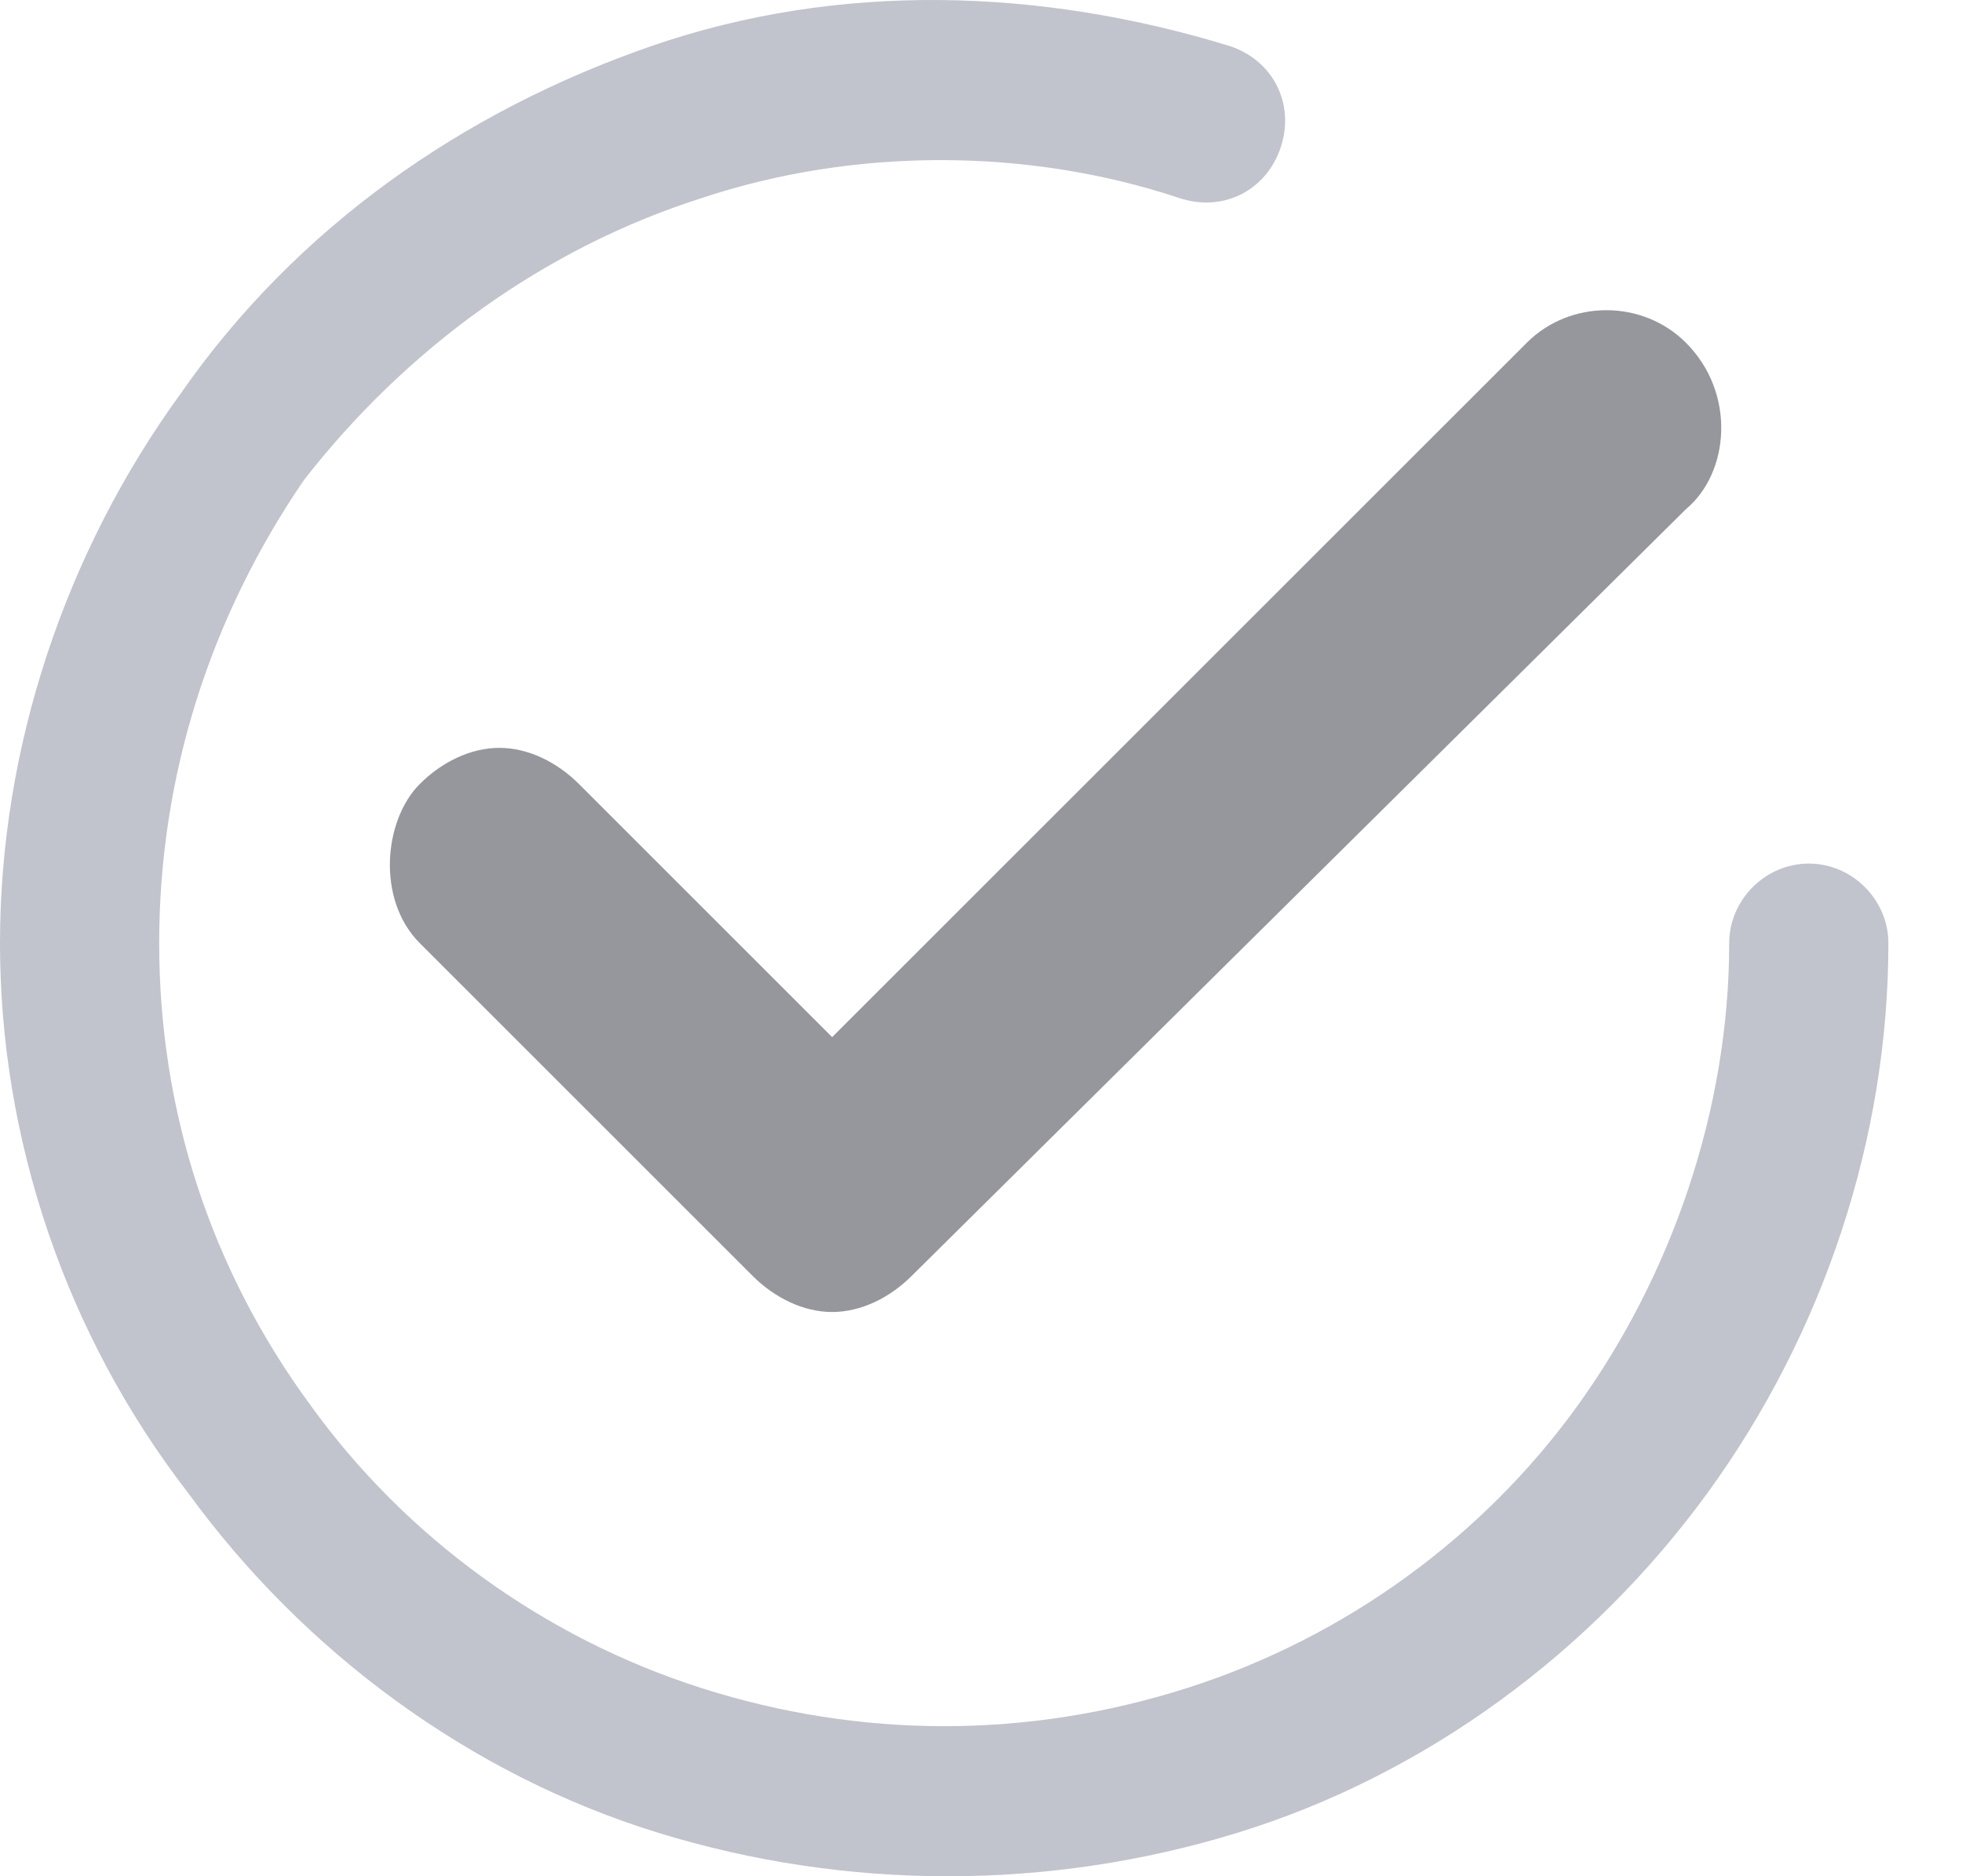
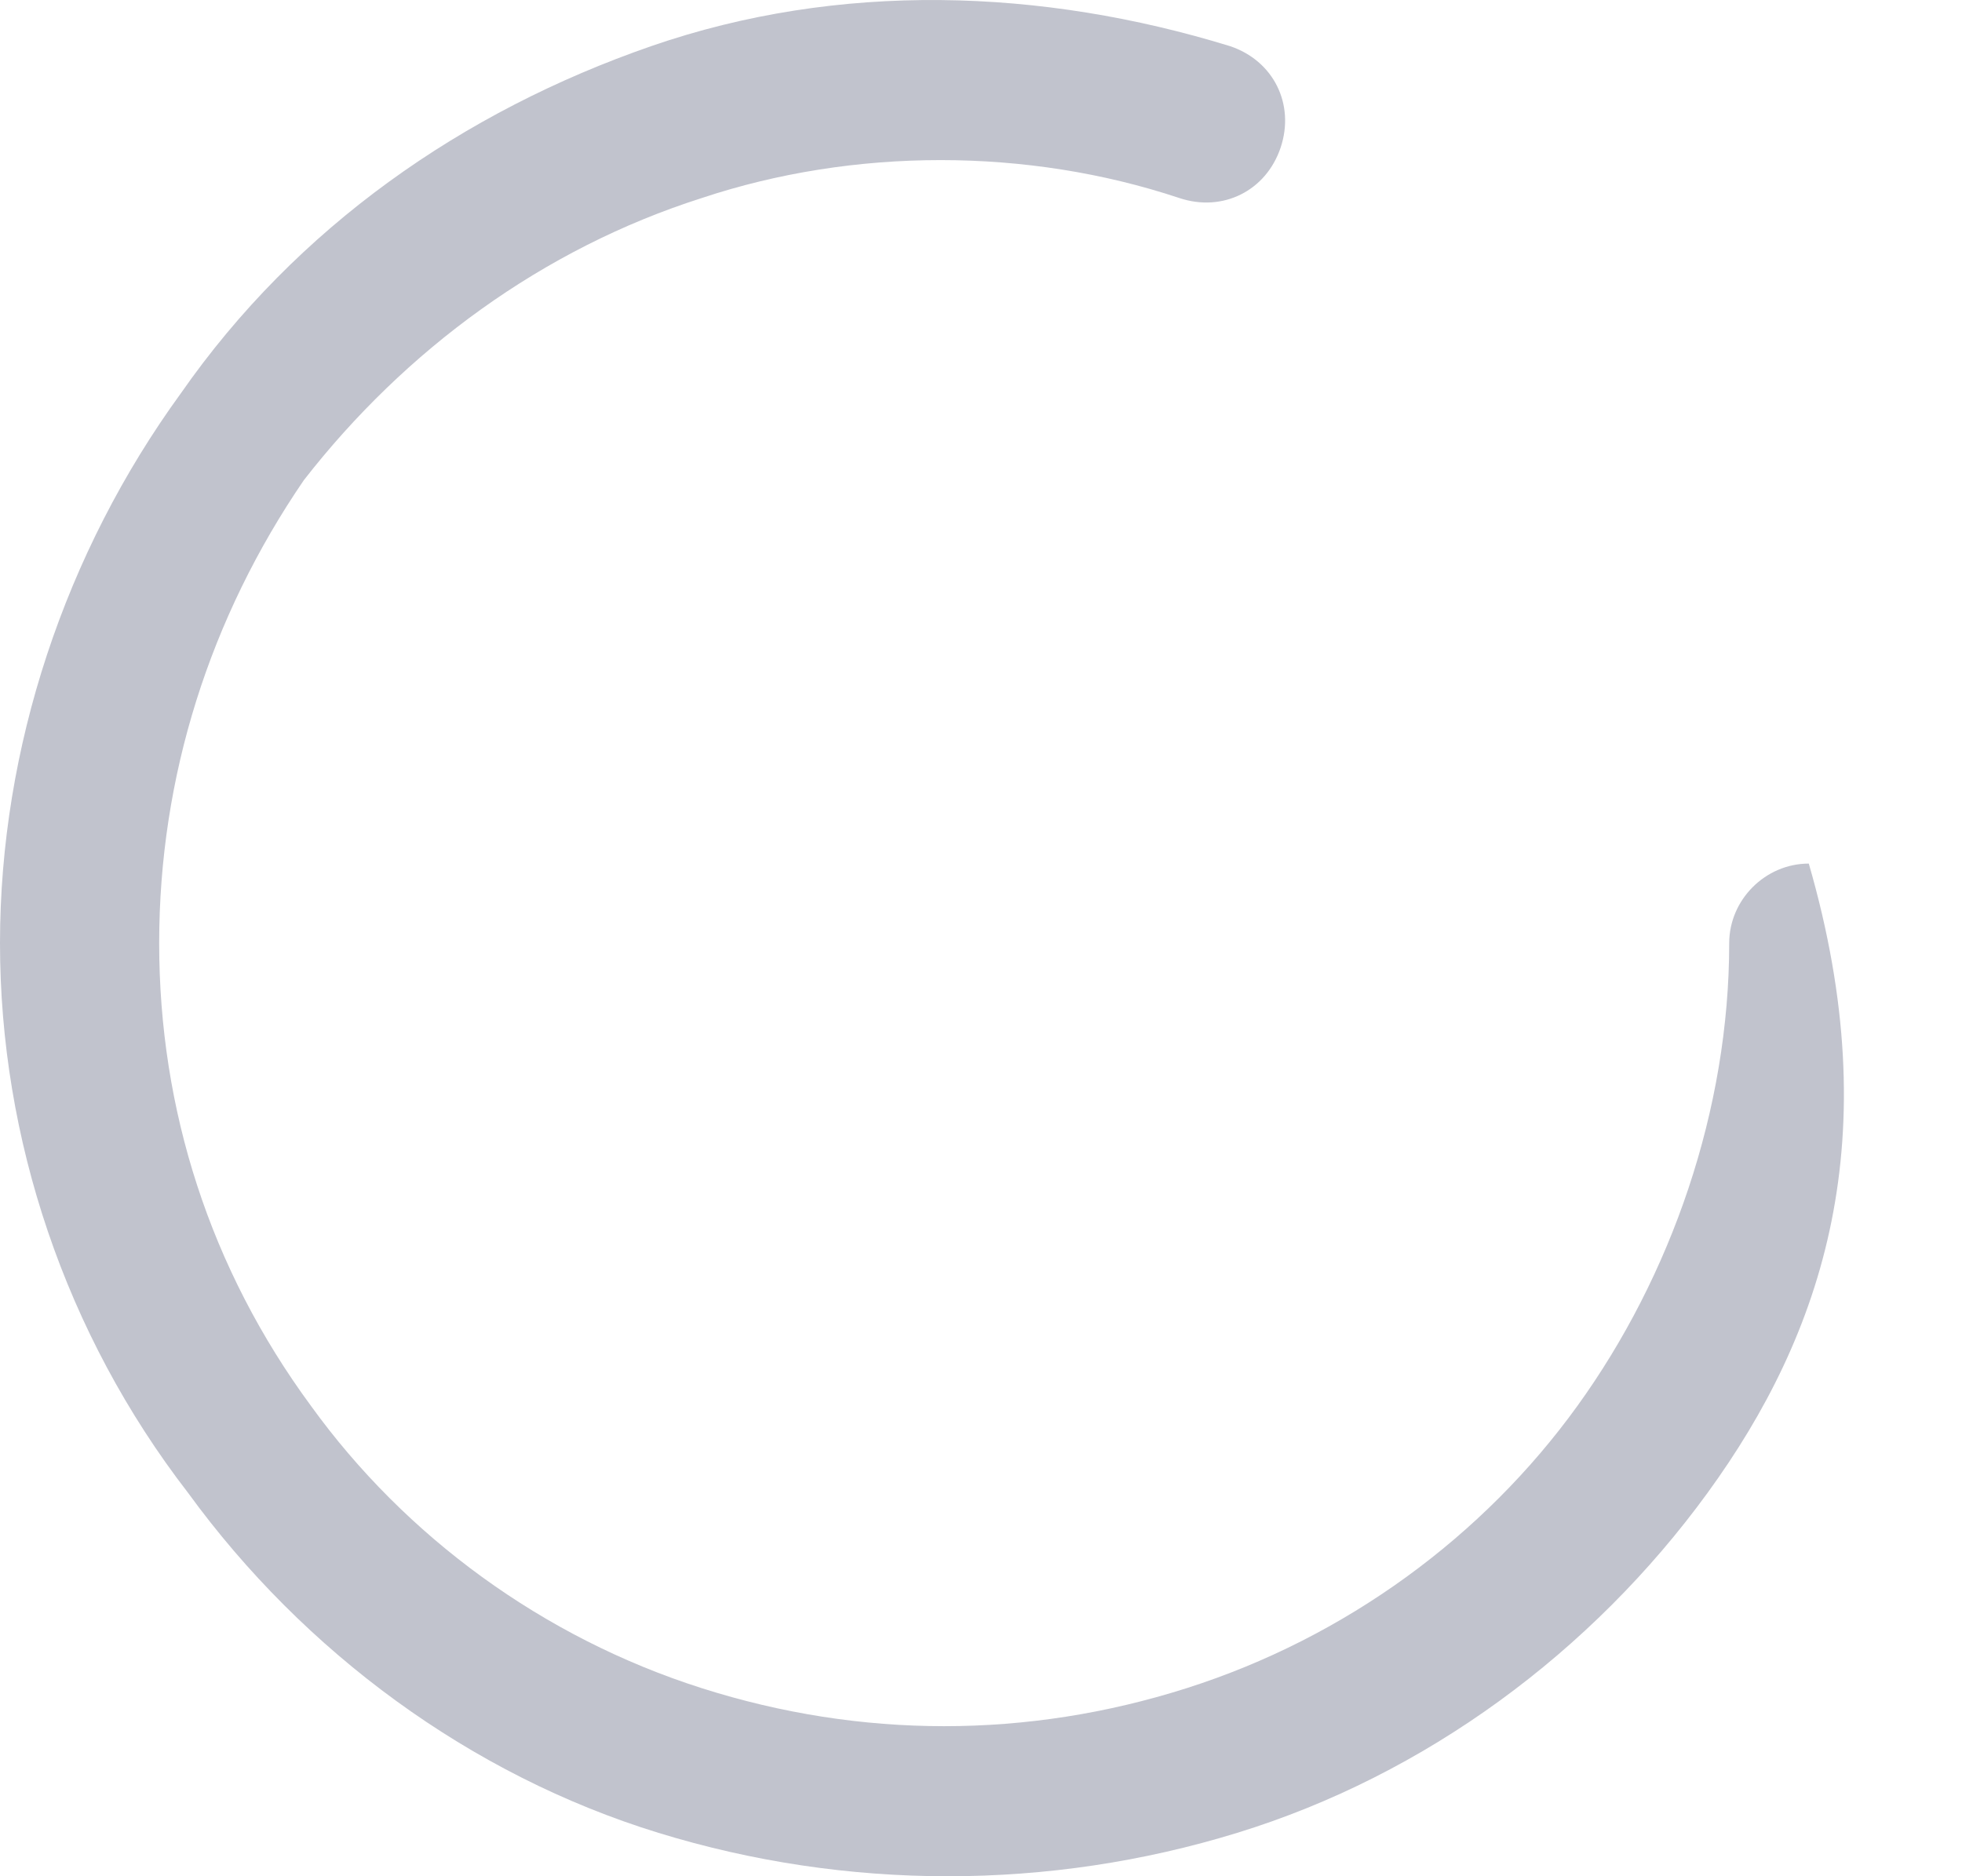
<svg xmlns="http://www.w3.org/2000/svg" width="23" height="22" viewBox="0 0 23 22" fill="none">
-   <path d="M19.764 4.019C19.255 3.51 18.407 3.51 17.898 4.019L9.755 12.161L6.787 9.193C6.532 8.938 6.193 8.769 5.854 8.769C5.514 8.769 5.175 8.938 4.921 9.193C4.497 9.617 4.412 10.55 4.921 11.059L8.822 14.96C9.077 15.215 9.416 15.384 9.755 15.384C10.095 15.384 10.434 15.215 10.688 14.96L19.764 5.97C20.273 5.546 20.357 4.613 19.764 4.019Z" fill="#96979C" />
-   <path d="M13.825 2.322C12.044 1.729 10.008 1.729 8.227 2.322C6.361 2.916 4.75 4.104 3.562 5.63C2.46 7.242 1.866 9.108 1.866 11.059C1.866 13.009 2.46 14.875 3.647 16.487C4.75 18.014 6.361 19.201 8.227 19.795C10.093 20.389 12.044 20.389 13.91 19.795C15.776 19.201 17.388 18.014 18.49 16.487C19.593 14.96 20.271 13.009 20.271 11.059C20.271 10.55 20.695 10.126 21.204 10.126C21.713 10.126 22.137 10.55 22.137 11.059C22.137 13.349 21.374 15.639 20.017 17.505C18.66 19.371 16.709 20.813 14.504 21.491C12.299 22.17 9.924 22.17 7.718 21.491C5.513 20.813 3.562 19.371 2.205 17.505C0.763 15.639 0 13.349 0 11.059C0 8.768 0.763 6.478 2.12 4.612C3.478 2.662 5.428 1.305 7.634 0.541C9.839 -0.222 12.214 -0.137 14.419 0.541C14.928 0.711 15.182 1.22 15.013 1.729C14.843 2.238 14.334 2.492 13.825 2.322Z" fill="#C1C3CD" />
+   <path d="M13.825 2.322C12.044 1.729 10.008 1.729 8.227 2.322C6.361 2.916 4.75 4.104 3.562 5.63C2.46 7.242 1.866 9.108 1.866 11.059C1.866 13.009 2.46 14.875 3.647 16.487C4.75 18.014 6.361 19.201 8.227 19.795C10.093 20.389 12.044 20.389 13.91 19.795C15.776 19.201 17.388 18.014 18.49 16.487C19.593 14.96 20.271 13.009 20.271 11.059C20.271 10.55 20.695 10.126 21.204 10.126C22.137 13.349 21.374 15.639 20.017 17.505C18.66 19.371 16.709 20.813 14.504 21.491C12.299 22.17 9.924 22.17 7.718 21.491C5.513 20.813 3.562 19.371 2.205 17.505C0.763 15.639 0 13.349 0 11.059C0 8.768 0.763 6.478 2.12 4.612C3.478 2.662 5.428 1.305 7.634 0.541C9.839 -0.222 12.214 -0.137 14.419 0.541C14.928 0.711 15.182 1.22 15.013 1.729C14.843 2.238 14.334 2.492 13.825 2.322Z" fill="#C1C3CD" />
</svg>